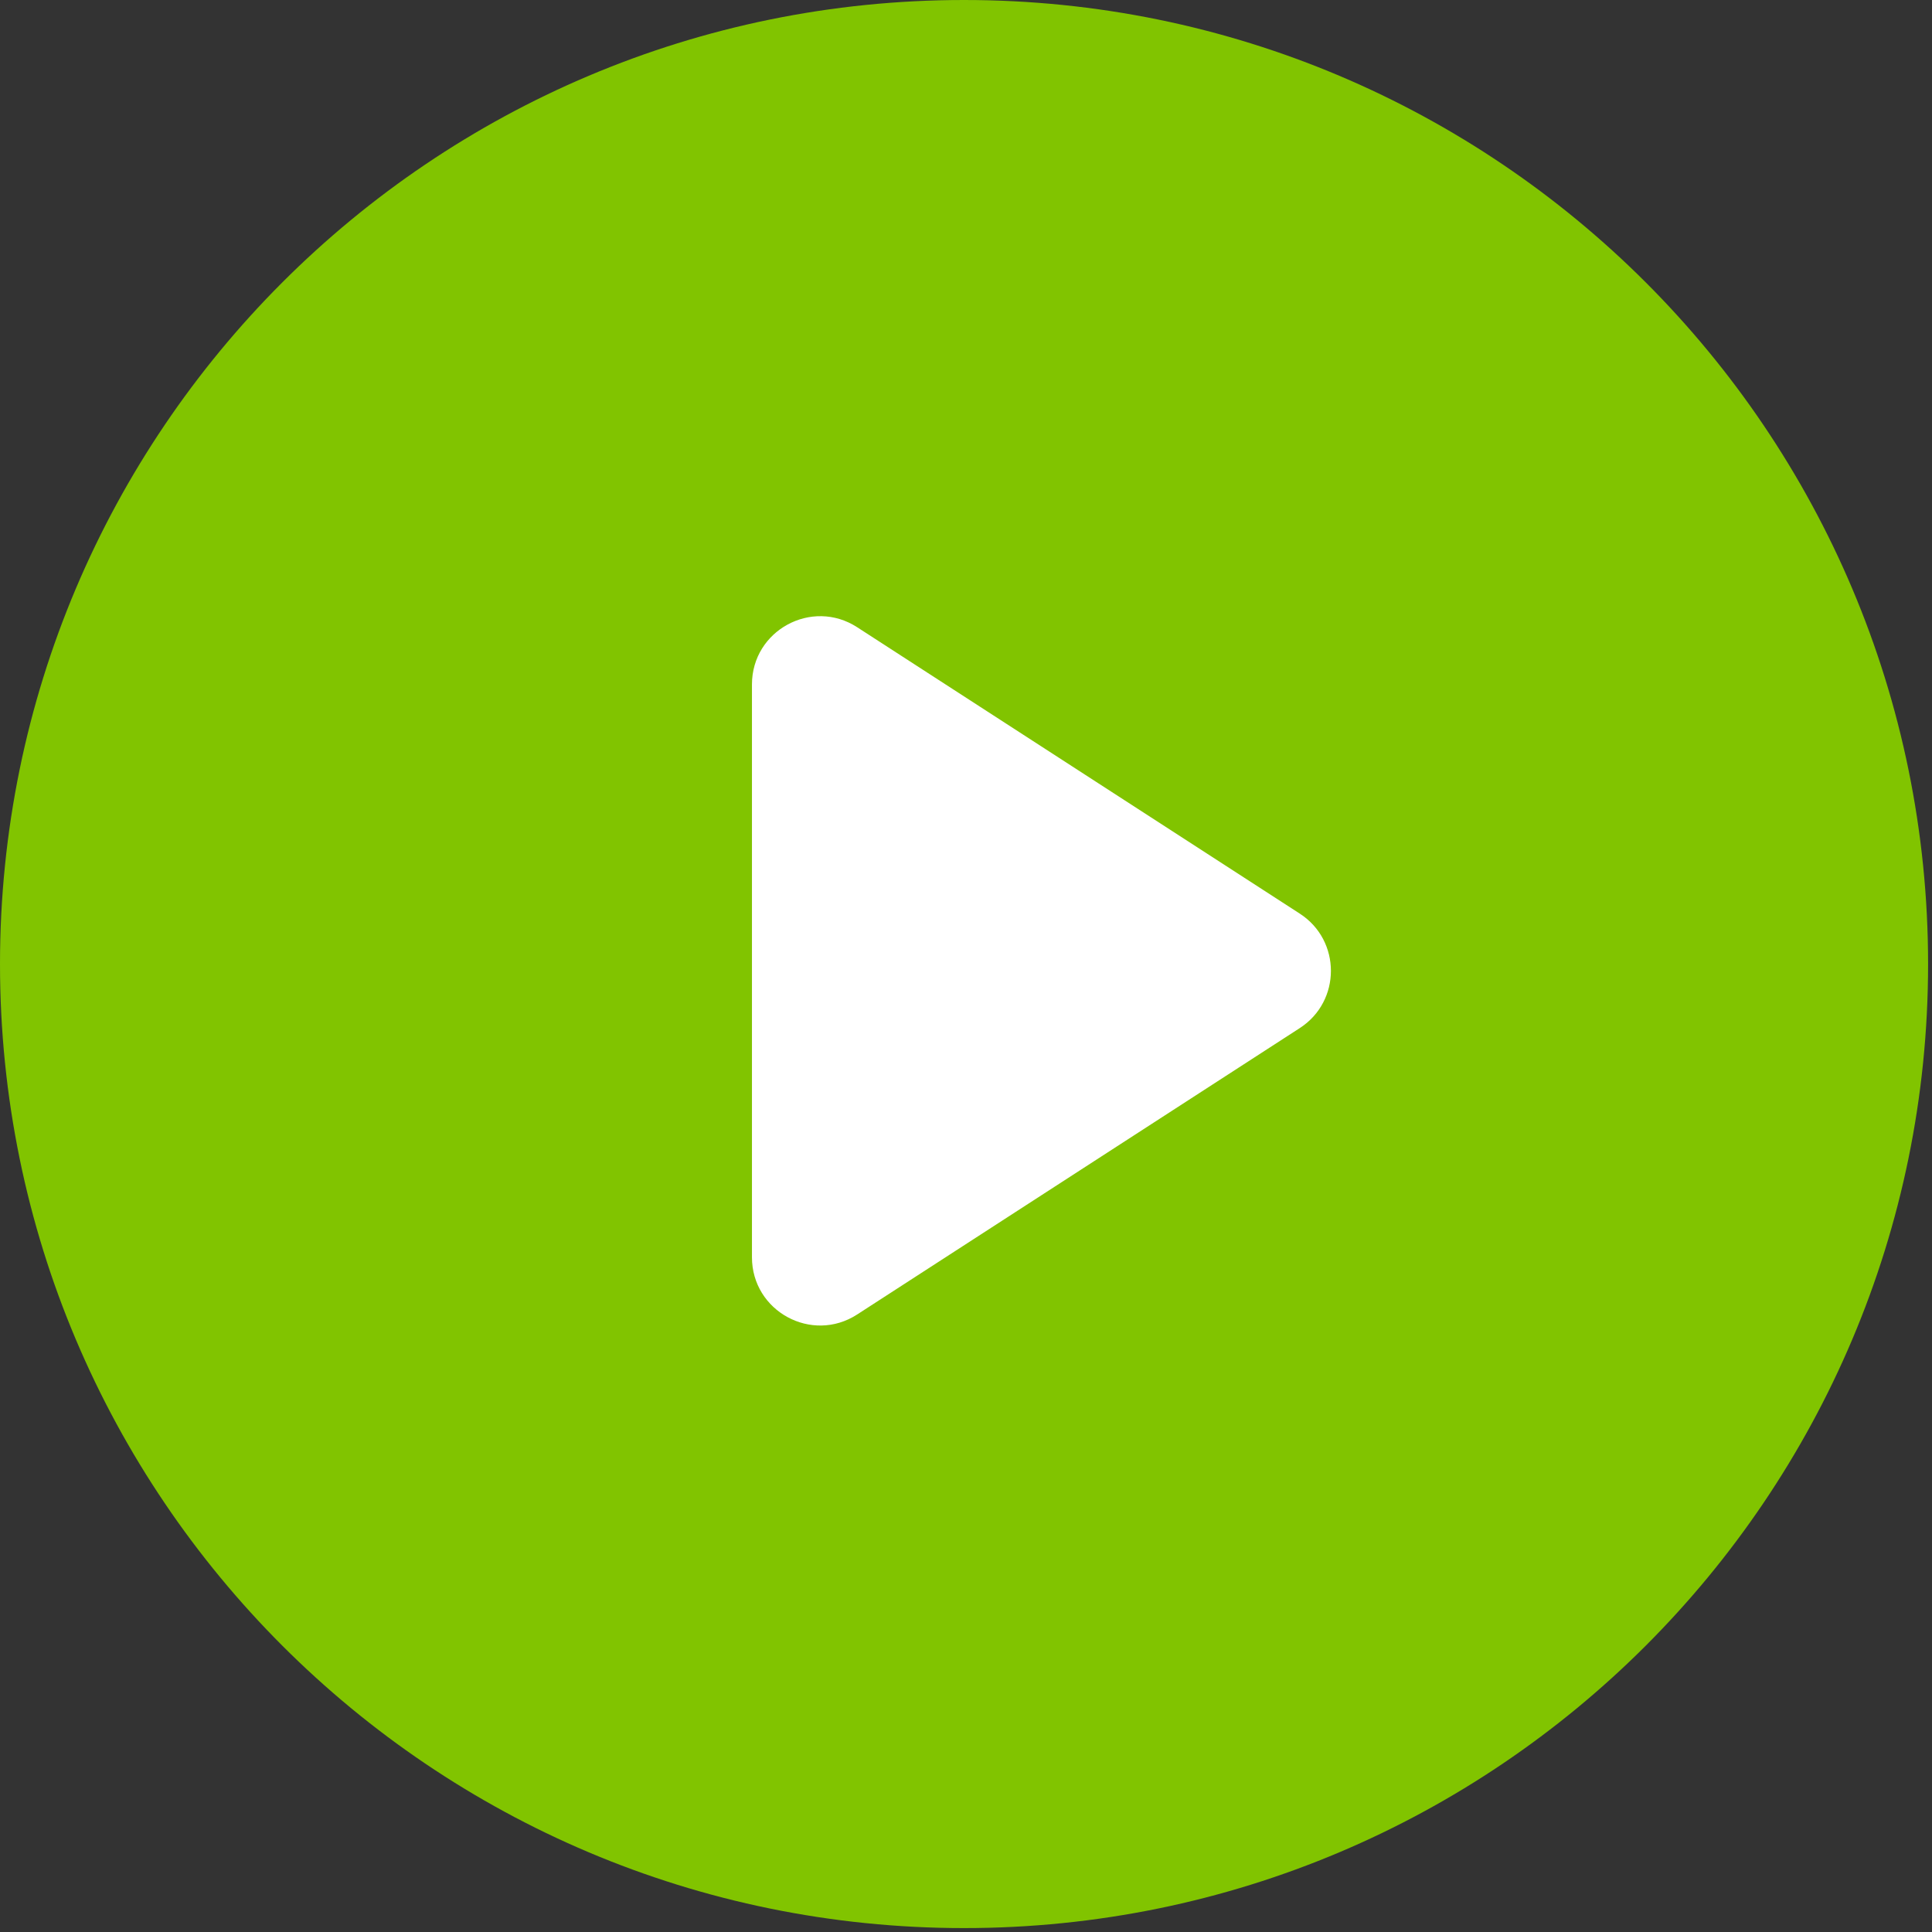
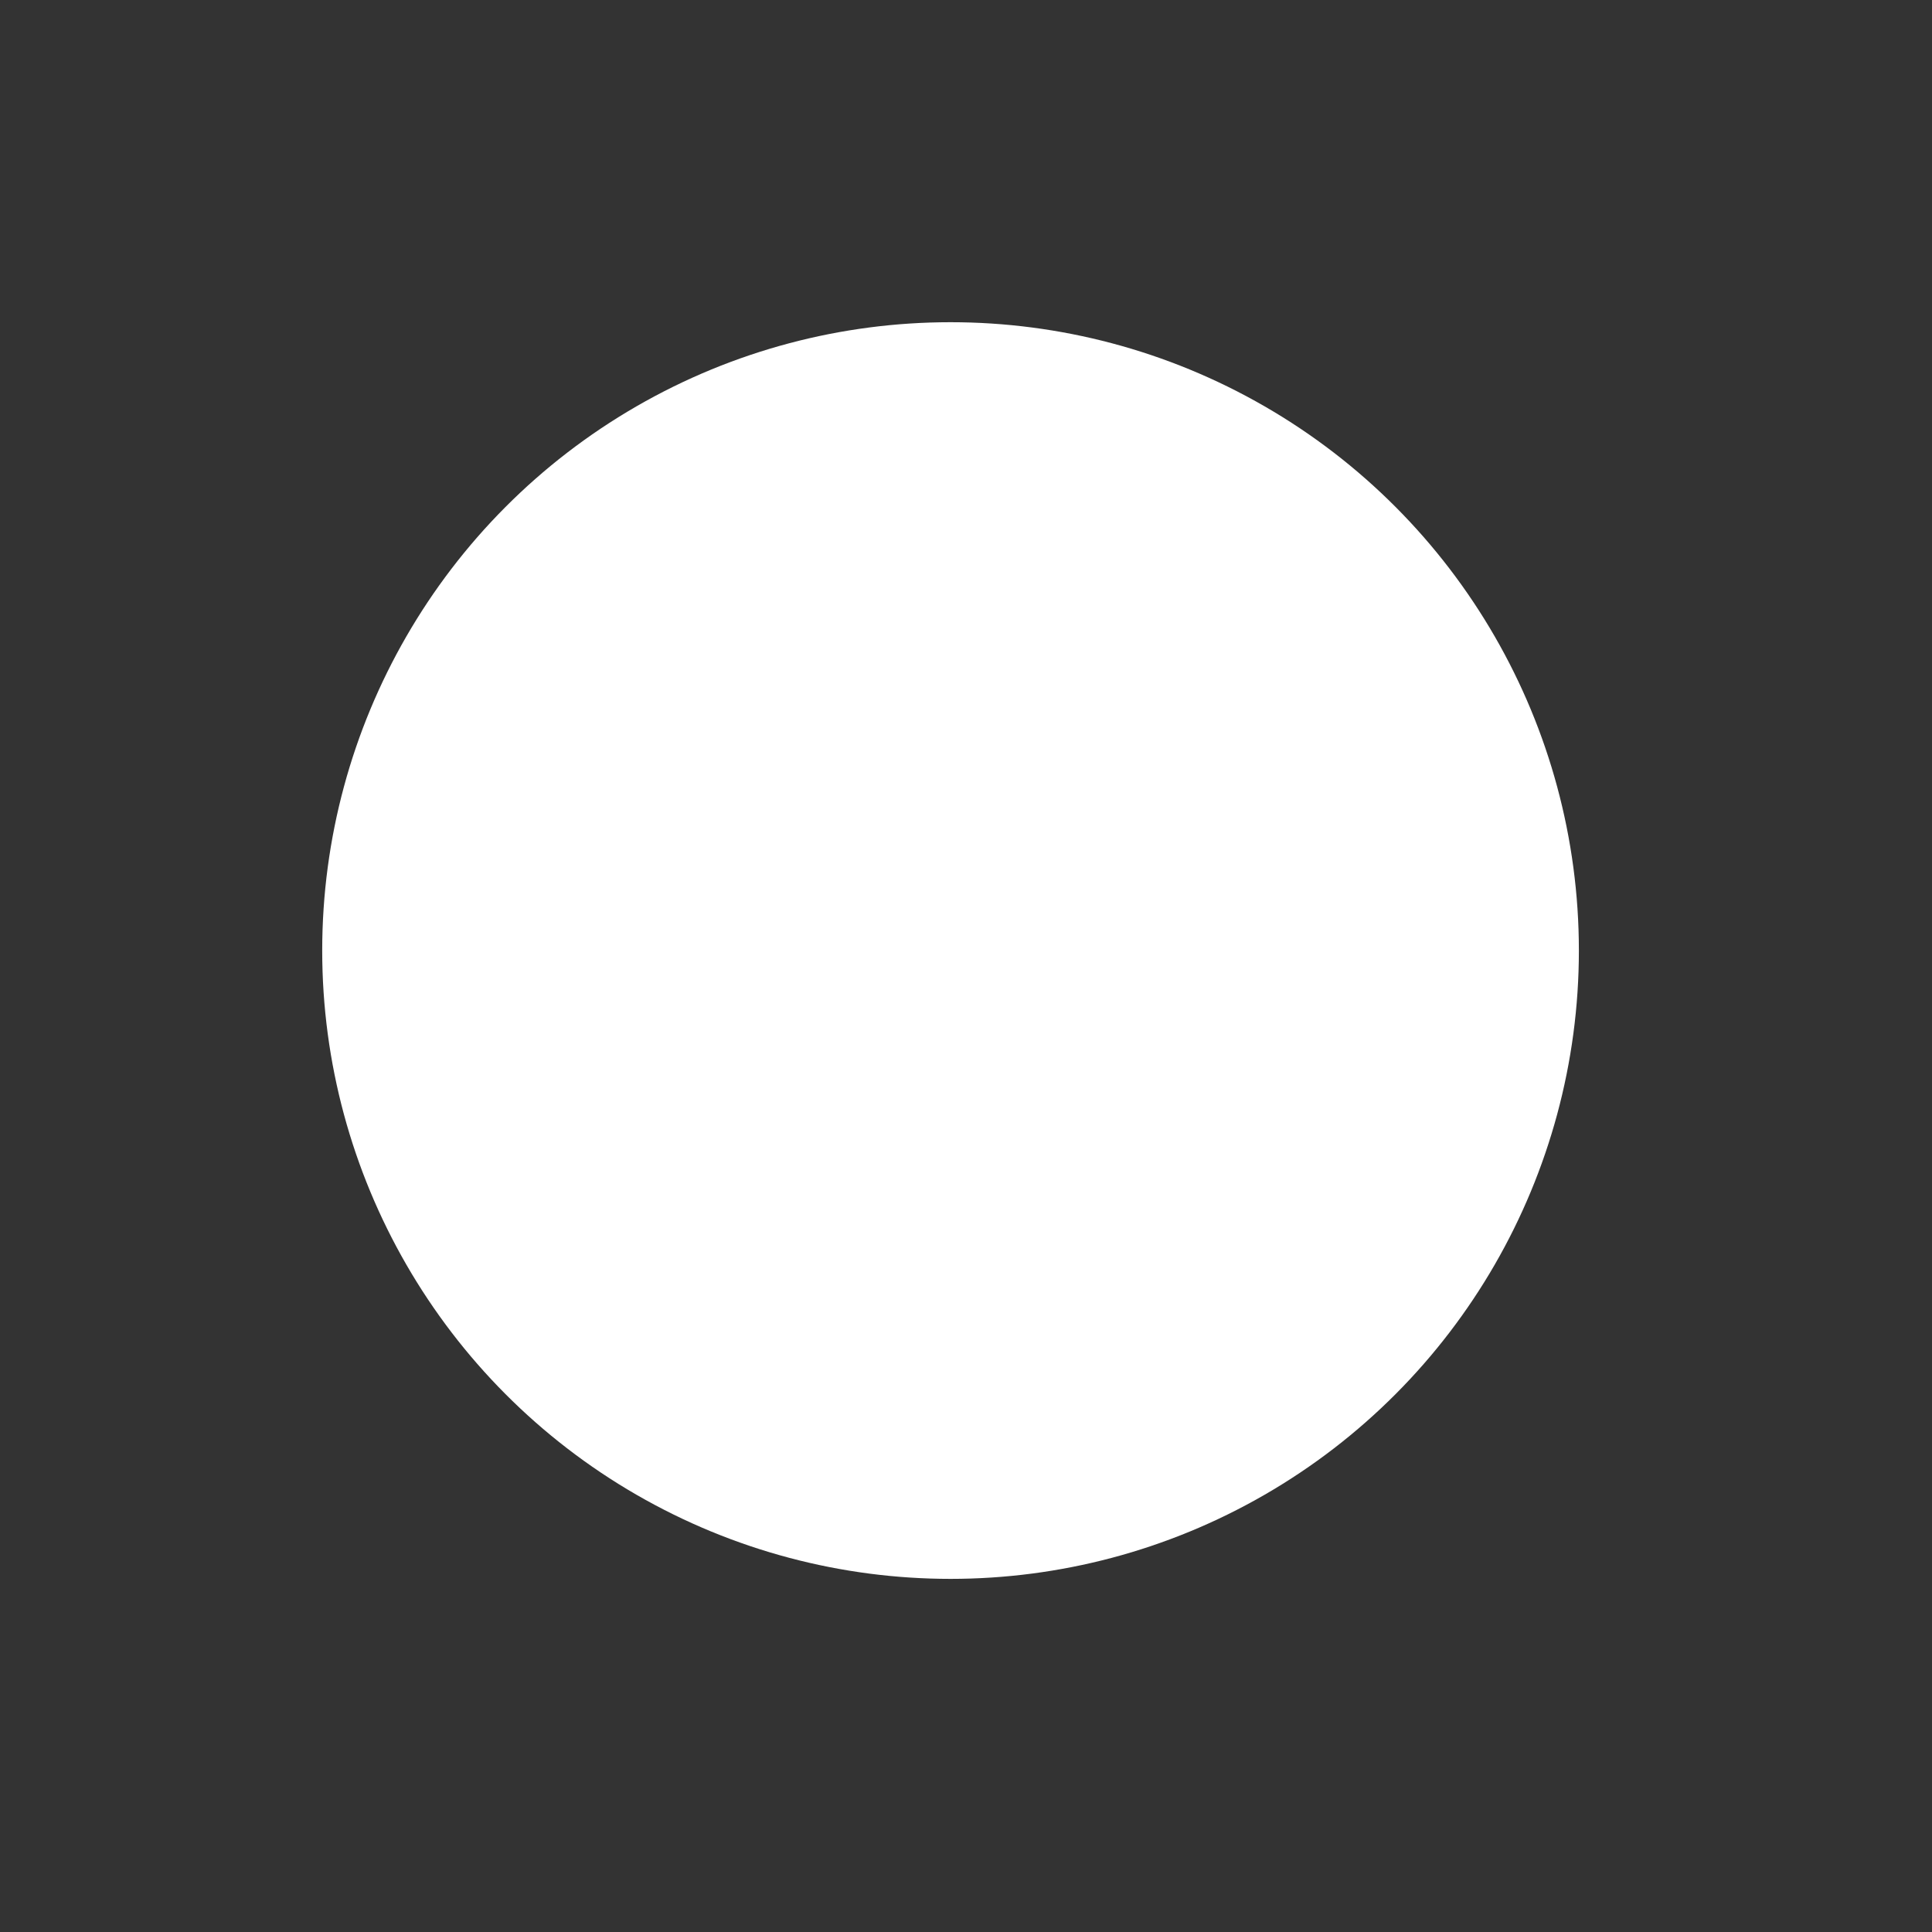
<svg xmlns="http://www.w3.org/2000/svg" width="80" height="80" viewBox="0 0 80 80" fill="none">
  <rect x="0" y="0" width="80" height="80" fill="#333333" stroke="none" />
  <circle cx="39.36" cy="39.36" r="26.018" fill="white" />
-   <path fill-rule="evenodd" clip-rule="evenodd" d="M39.919 79.838C61.965 79.838 79.838 61.965 79.838 39.919C79.838 17.872 61.965 0 39.919 0C17.872 0 0 17.872 0 39.919C0 61.965 17.872 79.838 39.919 79.838ZM53.821 42.571C55.54 41.458 55.54 38.943 53.821 37.831L35.493 25.972C33.615 24.757 31.137 26.105 31.137 28.342V52.06C31.137 54.297 33.615 55.645 35.493 54.43L53.821 42.571Z" fill="#81C400" />
</svg>